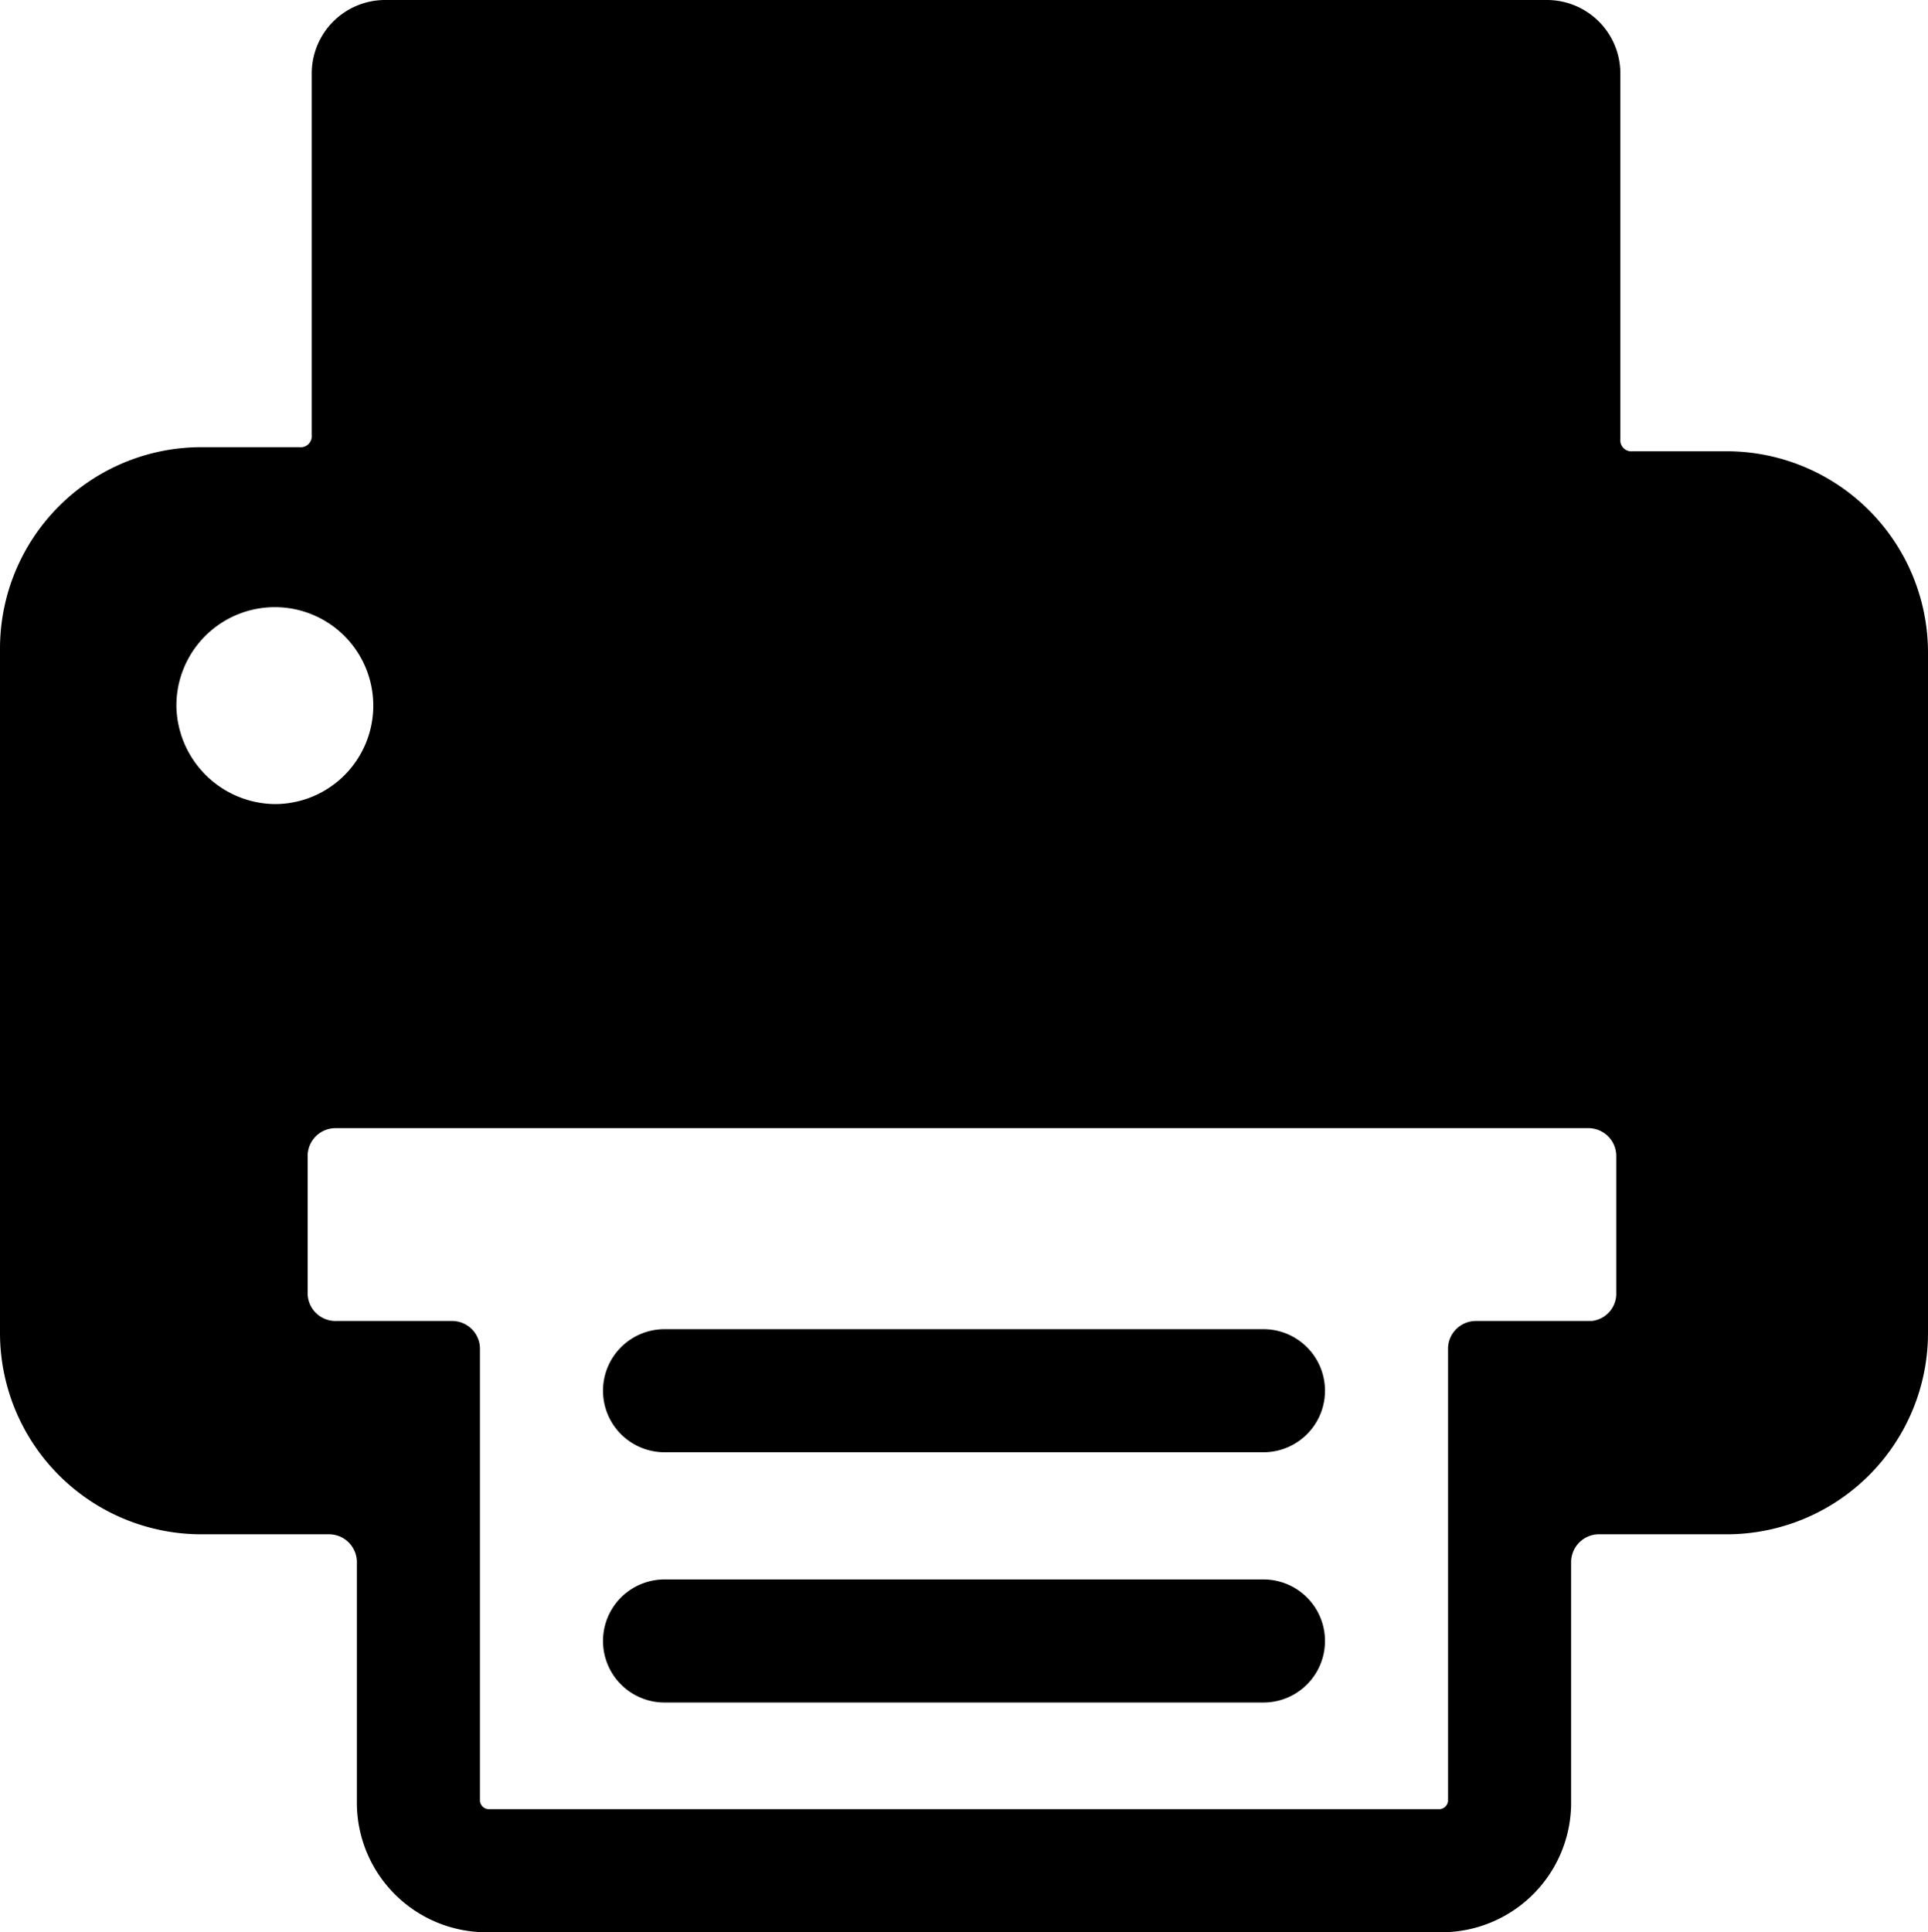
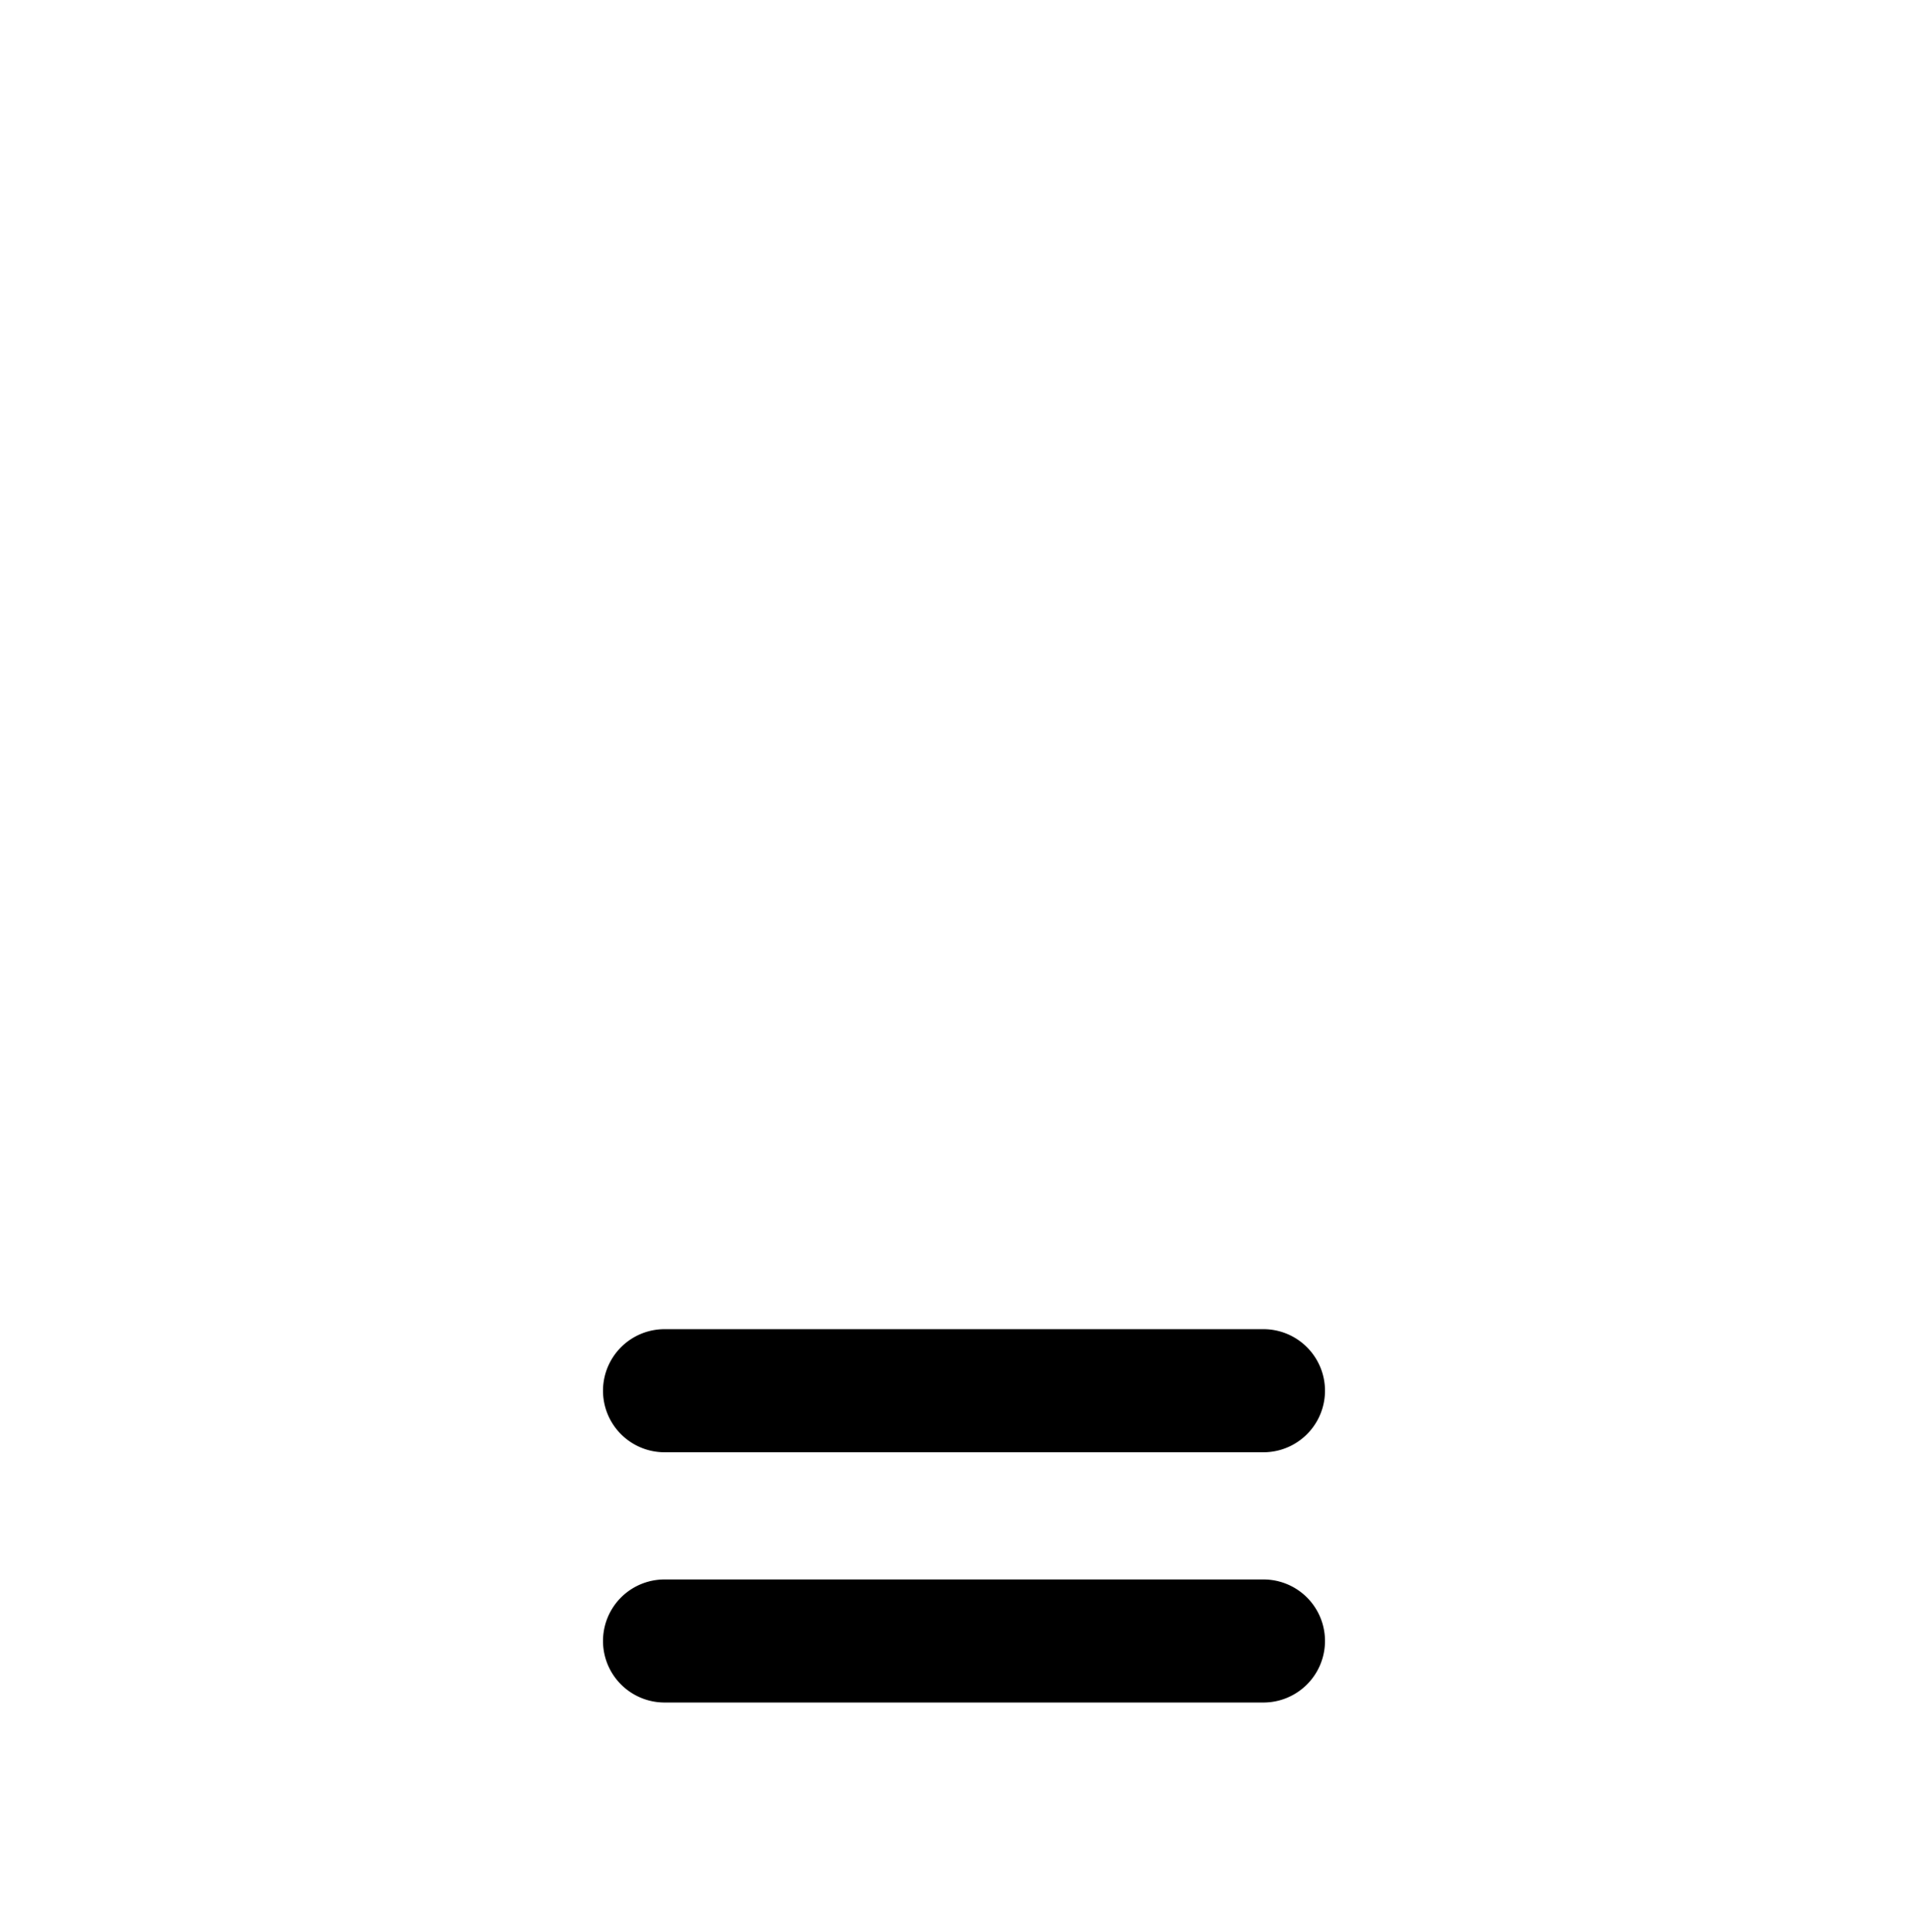
<svg xmlns="http://www.w3.org/2000/svg" viewBox="0 0 47 47.1" fill="currentColor">
-   <path d="M42.1 11h-2.3a.27.27 0 0 1-.3-.3V1.8A1.79 1.79 0 0 0 37.7 0H9.4a1.79 1.79 0 0 0-1.8 1.8v8.8a.27.27 0 0 1-.3.3H4.9A4.91 4.91 0 0 0 0 15.8v16.7a4.91 4.91 0 0 0 4.9 4.9H8a.68.68 0 0 1 .7.7v5.8a3.16 3.16 0 0 0 3.2 3.2h23.2a3.16 3.16 0 0 0 3.2-3.2v-5.8a.68.68 0 0 1 .7-.7h3.1a4.91 4.91 0 0 0 4.9-4.9V15.9a4.91 4.91 0 0 0-4.9-4.9zM4.3 17.2a2.4 2.4 0 1 1 2.4 2.4 2.43 2.43 0 0 1-2.4-2.4zm34.5 15H36a.68.68 0 0 0-.7.7v11a.22.22 0 0 1-.2.2H11.9a.22.22 0 0 1-.2-.2v-11a.68.68 0 0 0-.7-.7H8.2a.68.68 0 0 1-.7-.7v-3.3a.68.68 0 0 1 .7-.7h30.5a.68.68 0 0 1 .7.7v3.3a.67.67 0 0 1-.6.7z" />
  <path d="M30.8 35.4H16.2a1.5 1.5 0 0 1 0-3h14.6a1.5 1.5 0 1 1 0 3zm0 6.1H16.2a1.5 1.5 0 0 1 0-3h14.6a1.5 1.5 0 1 1 0 3z" />
</svg>